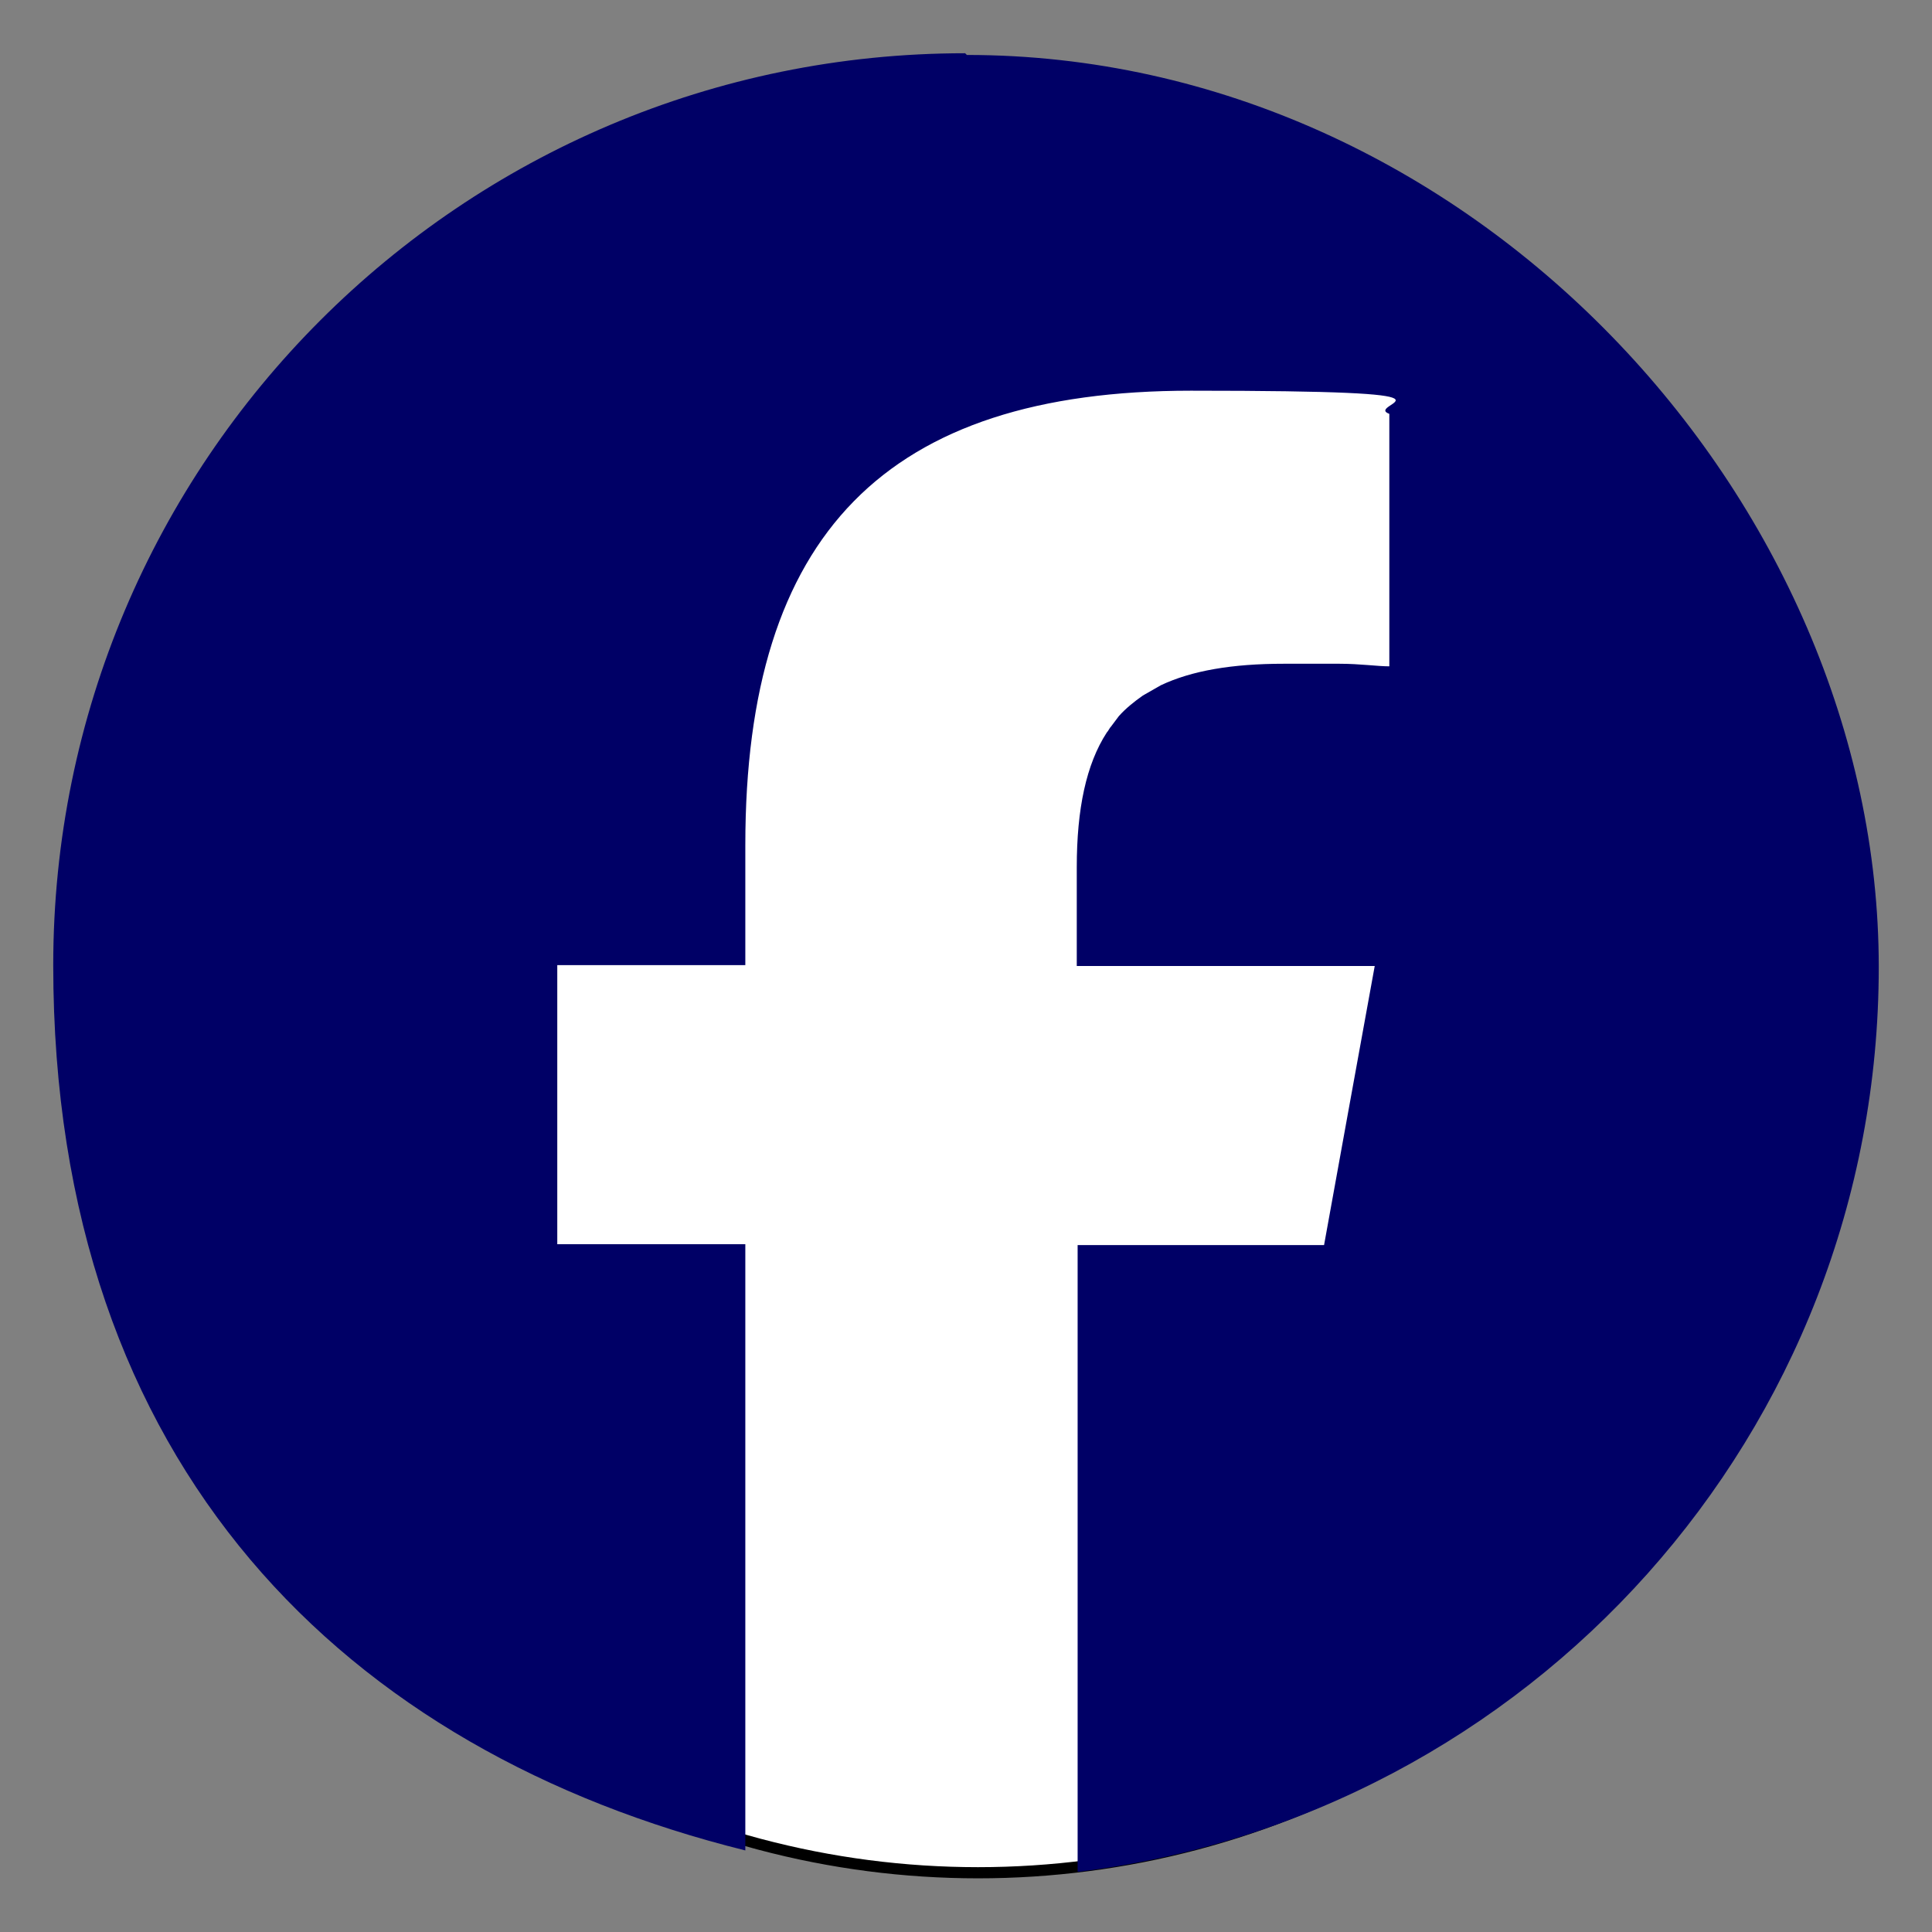
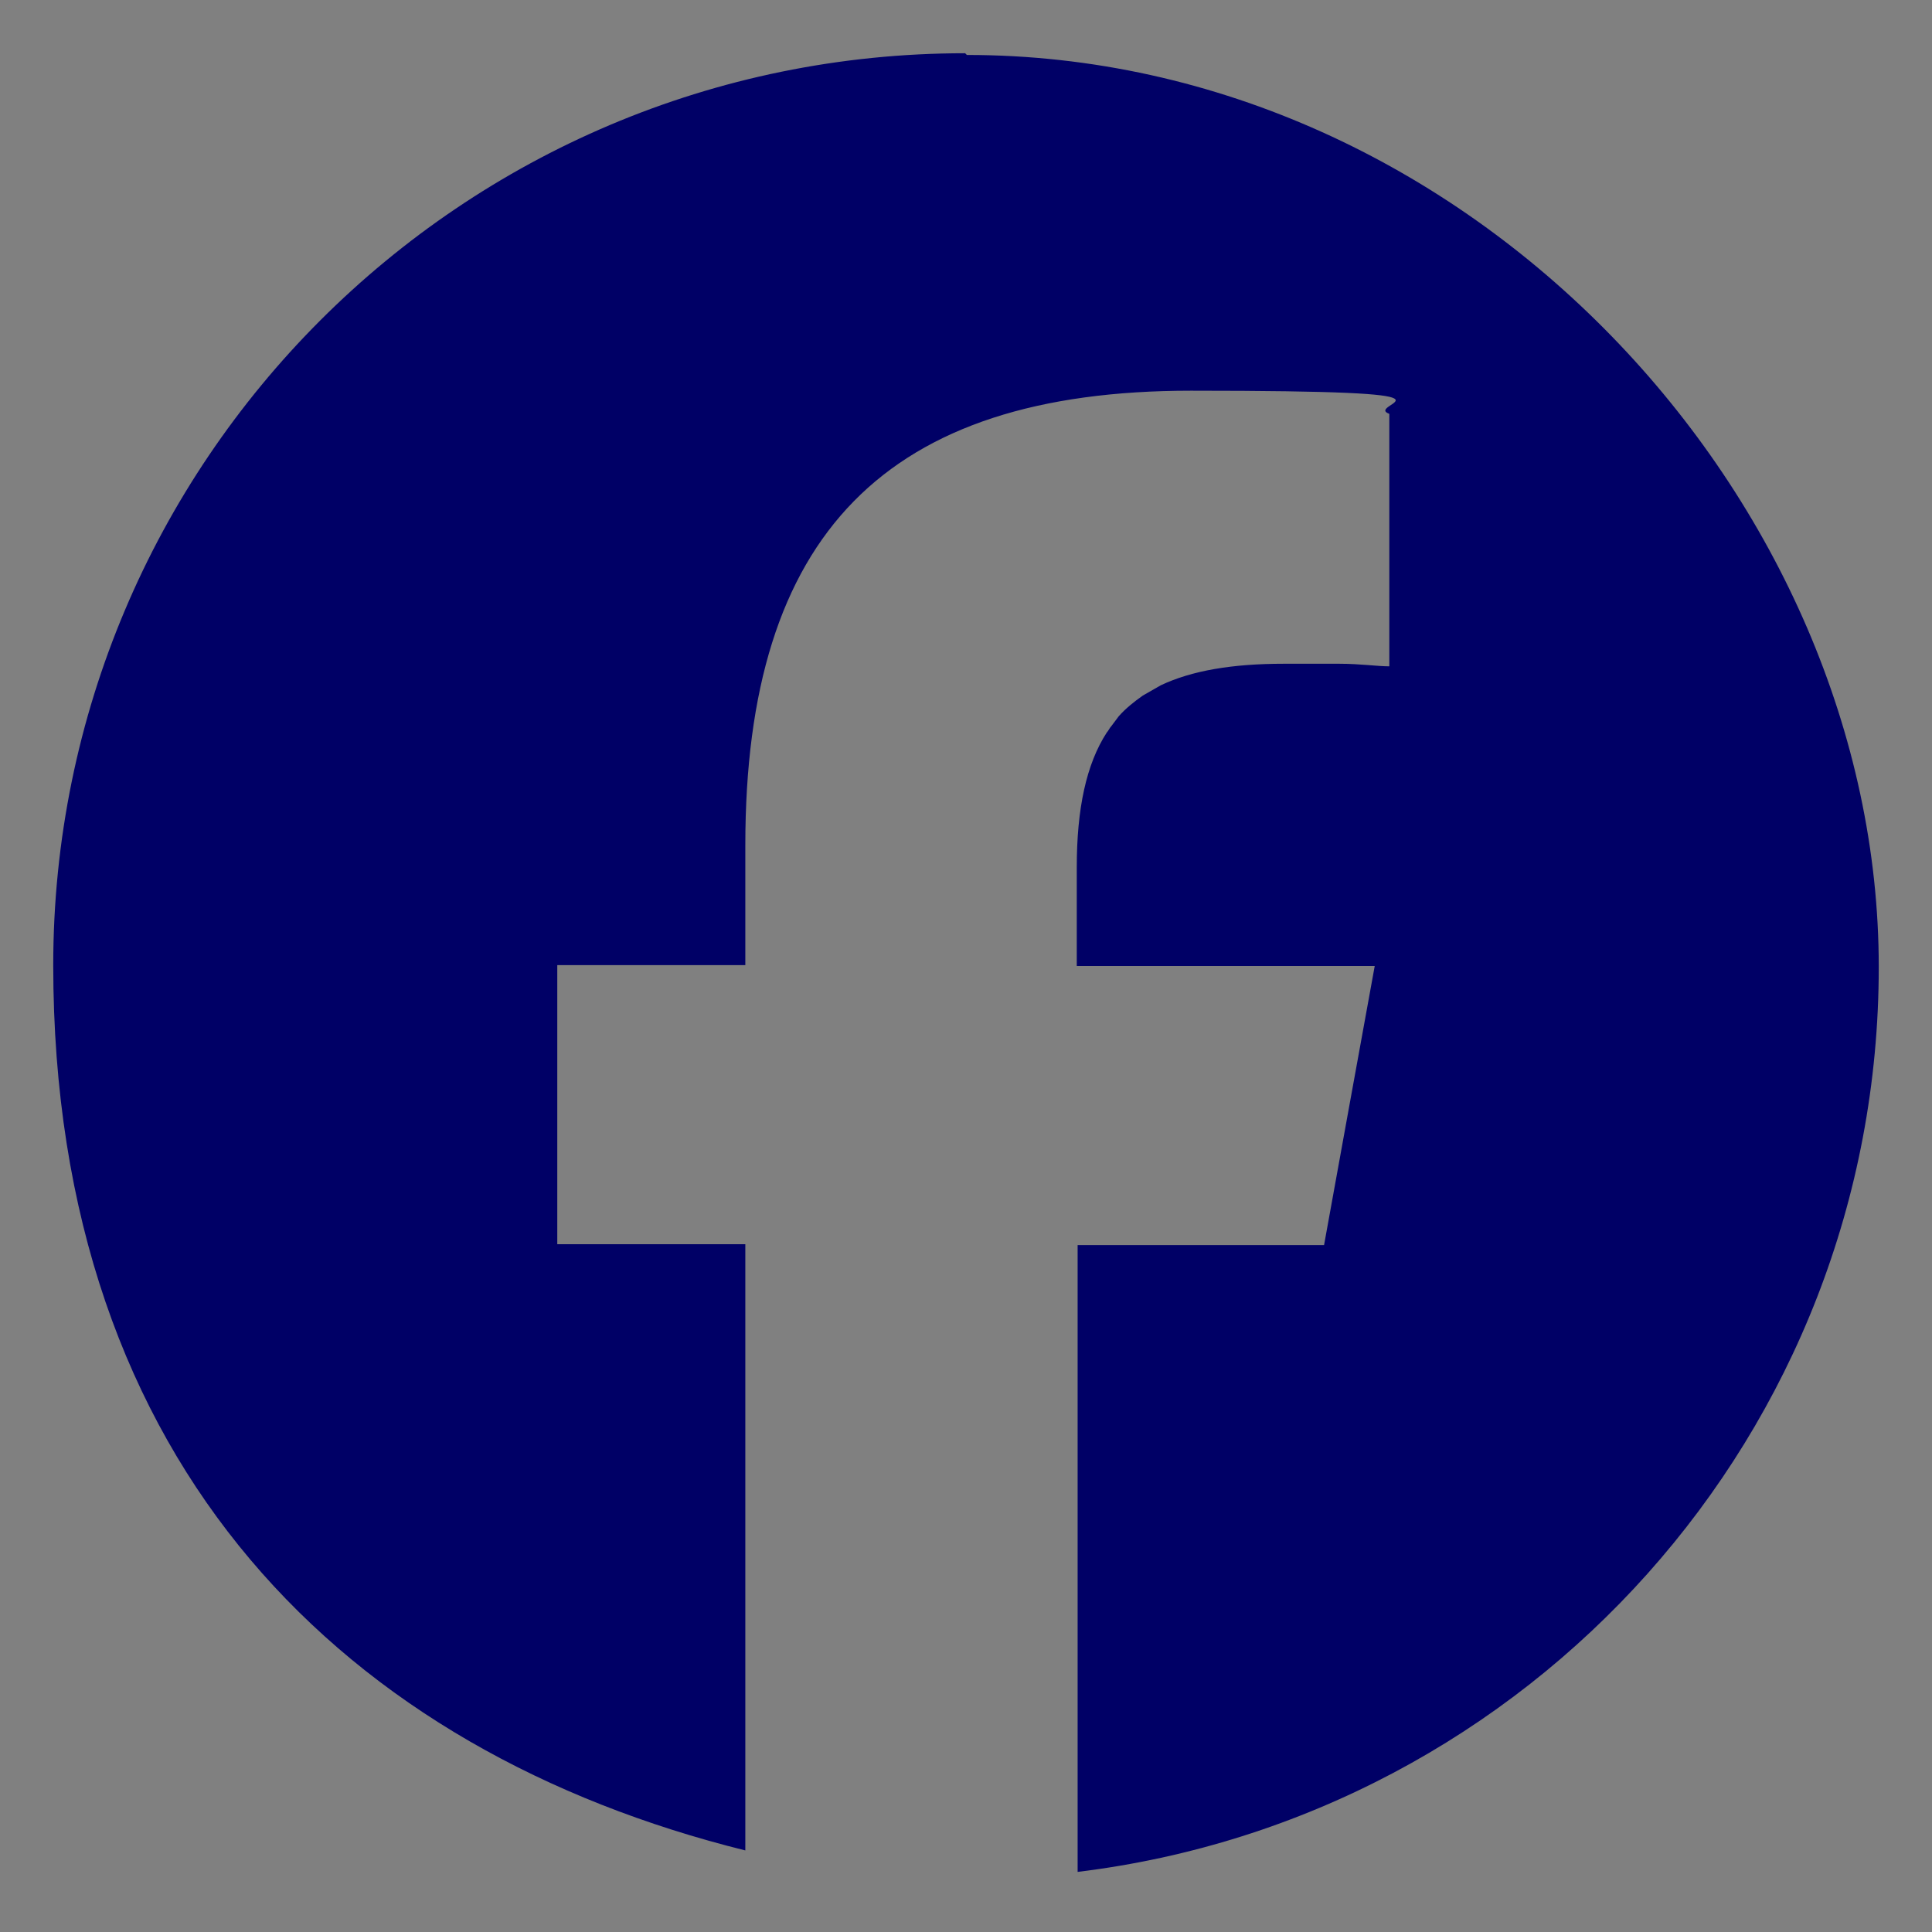
<svg xmlns="http://www.w3.org/2000/svg" version="1.1" viewBox="0 0 225 225">
  <rect x="0" y="0" width="225" height="225" fill="#808080" stroke="none" />
  <defs>
    <style>
      .cls-1 {
        fill: #006;
      }

      .cls-2 {
        fill: #fff;
        stroke: #000;
        stroke-miterlimit: 10;
        stroke-width: 1.3px;
      }
    </style>
  </defs>
  <g>
    <g id="a">
-       <circle class="cls-2" cx="113.9" cy="119" r="99.1" />
      <g id="b">
        <g id="c">
          <path class="cls-1" d="M112.4,6.2C53.7,6.2,6.2,53.8,6.2,112.4s34.3,91.6,80.6,103.1v-70.6h-21.9v-32.5h21.9v-14c0-36.2,16.4-52.9,51.9-52.9s19.9,1.5,23.1,2.7v29.4c-1.4,0-3.4-.3-5.8-.3h-6.5c-6,0-10.7.8-14.3,2.5h0c-.7.4-1.4.8-2.1,1.2-1,.7-2,1.5-2.8,2.4-.3.4-.6.8-.9,1.2-.2.2-.3.5-.5.7-2.4,3.7-3.5,8.9-3.5,15.7v11.5h34.7l-3,16.5-2.9,16h-28.7v73c52.6-6.4,93.3-51.1,93.3-105.4S171.2,6.4,112.6,6.4l-.2-.2h0Z" />
        </g>
      </g>
    </g>
  </g>
</svg>